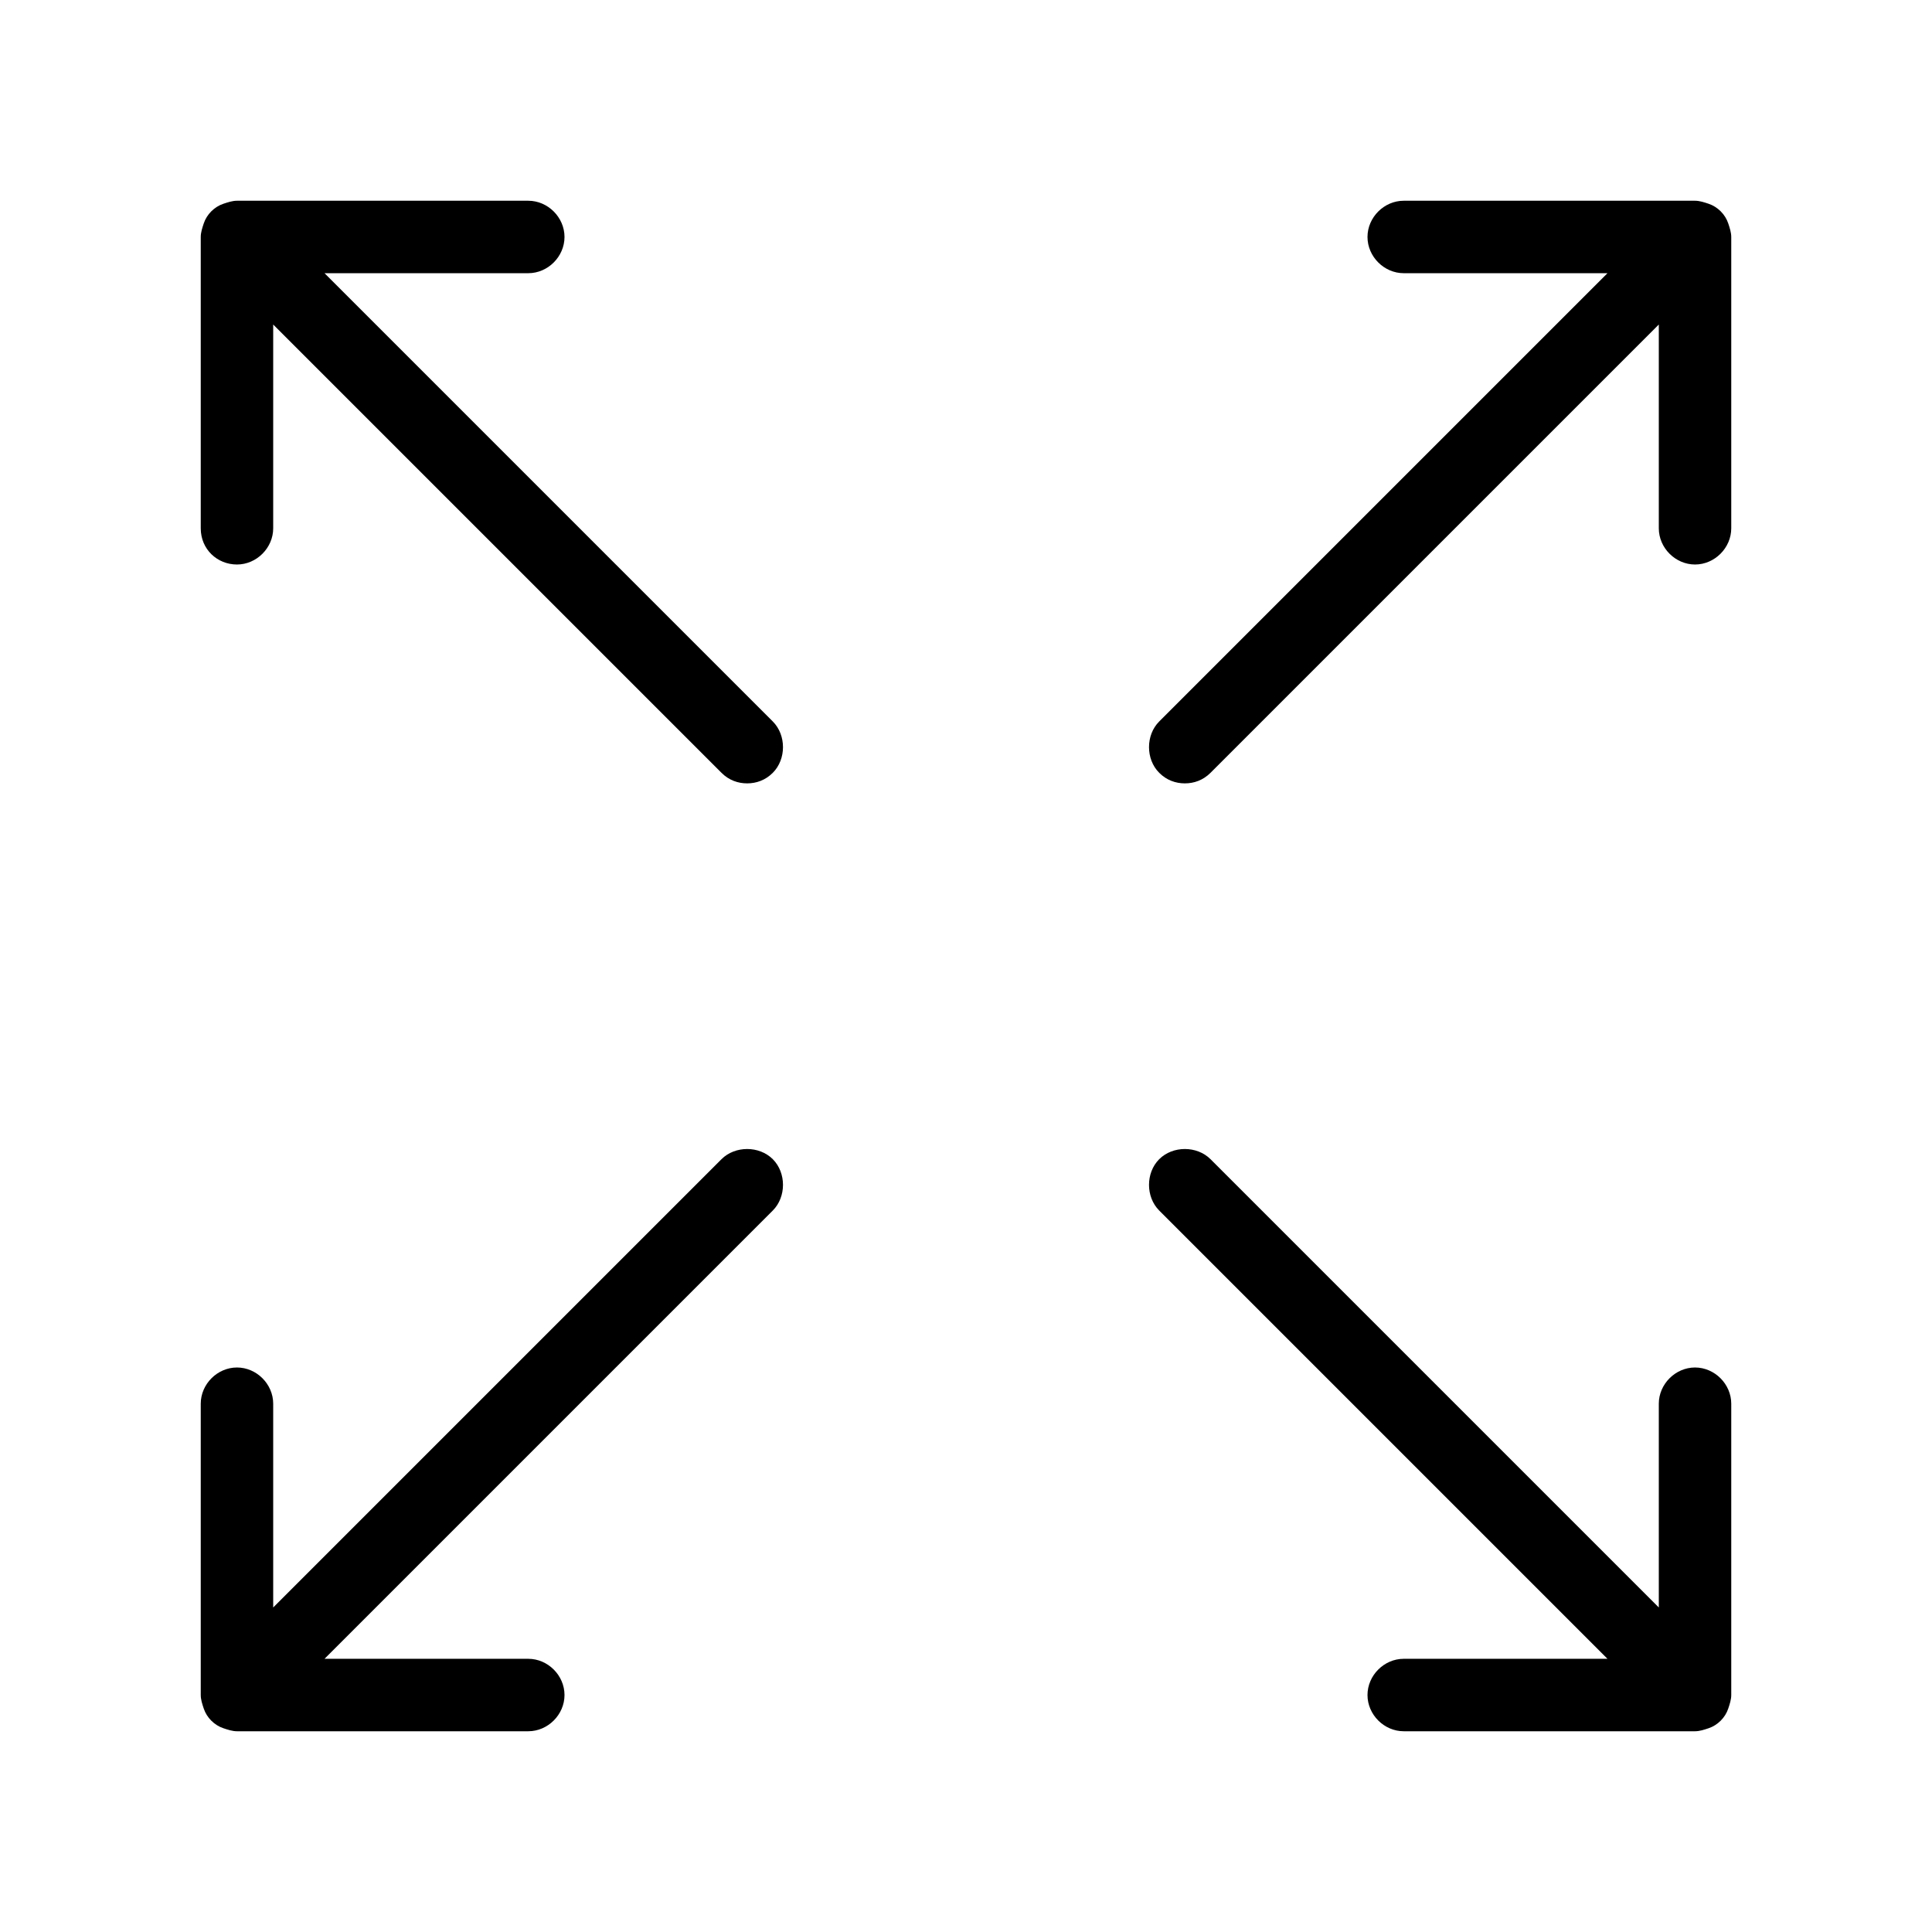
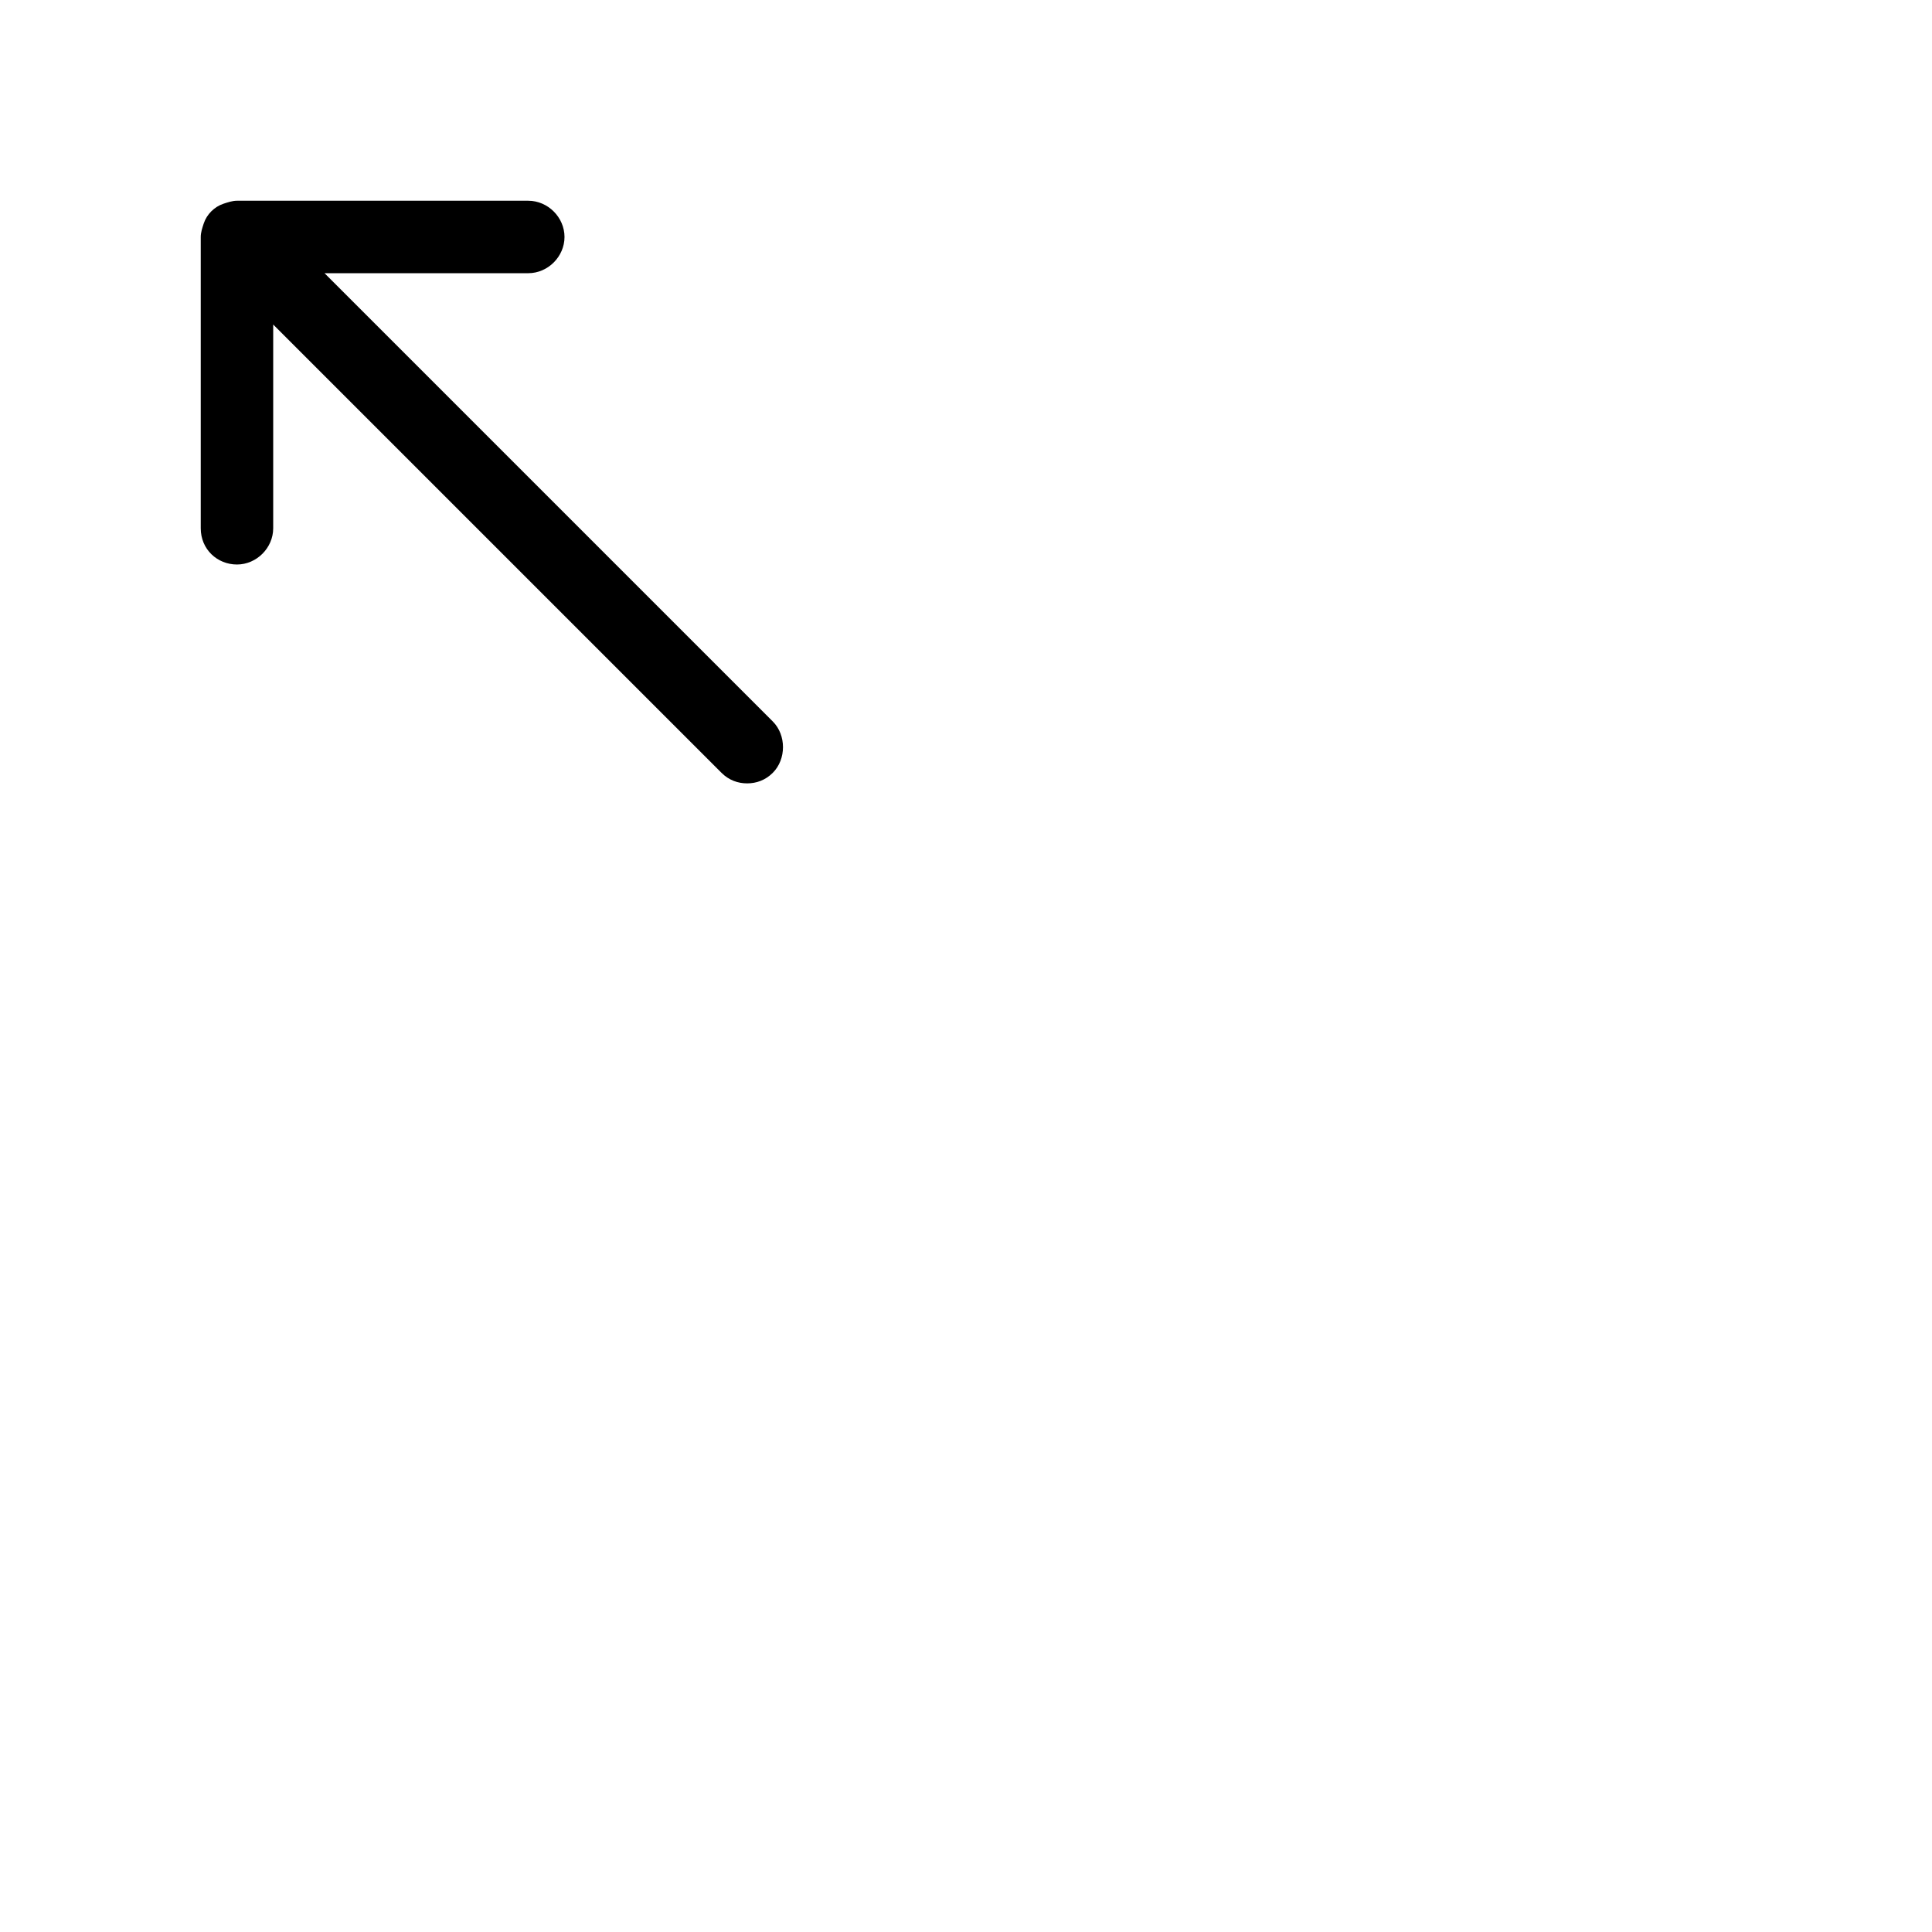
<svg xmlns="http://www.w3.org/2000/svg" id="Outlined" enable-background="new 0 0 128 128" viewBox="0 0 128 128">
  <g>
    <path d="m15.7 37.4c1.3 0 2.4-1.1 2.4-2.4v-13.5l29.7 29.7c.5.5 1.1.7 1.7.7s1.2-.2 1.7-.7c.9-.9.9-2.5 0-3.4l-29.7-29.7h13.5c1.3 0 2.4-1.1 2.4-2.4s-1.1-2.4-2.4-2.4h-19.3c-.3 0-.6.1-.9.2-.6.2-1.1.7-1.3 1.3-.1.3-.2.6-.2.9v19.3c0 1.4 1.1 2.4 2.4 2.4z" />
-     <path d="m114.7 15.7c0-.3-.1-.6-.2-.9-.2-.6-.7-1.1-1.3-1.3-.3-.1-.6-.2-.9-.2h-19.3c-1.3 0-2.4 1.1-2.4 2.4s1.1 2.4 2.4 2.4h13.5l-29.7 29.7c-.9.9-.9 2.5 0 3.4.5.5 1.1.7 1.7.7s1.2-.2 1.7-.7l29.7-29.7v13.5c0 1.3 1.1 2.4 2.4 2.4s2.4-1.1 2.4-2.4z" />
-     <path d="m113.2 114.5c.6-.2 1.1-.7 1.3-1.3.1-.3.2-.6.2-.9v-19.3c0-1.3-1.1-2.4-2.4-2.4s-2.4 1.1-2.4 2.4v13.5l-29.7-29.7c-.9-.9-2.5-.9-3.4 0s-.9 2.5 0 3.4l29.7 29.7h-13.5c-1.3 0-2.4 1.1-2.4 2.4s1.1 2.4 2.4 2.4h19.3c.3 0 .6-.1.9-.2z" />
-     <path d="m14.8 114.5c.3.1.6.2.9.2h19.3c1.3 0 2.4-1.1 2.4-2.4s-1.1-2.4-2.4-2.4h-13.5l29.7-29.7c.9-.9.9-2.5 0-3.4s-2.5-.9-3.4 0l-29.7 29.7v-13.5c0-1.3-1.1-2.4-2.4-2.4s-2.4 1.1-2.4 2.4v19.3c0 .3.1.6.2.9.2.6.7 1.1 1.3 1.3z" />
  </g>
</svg>